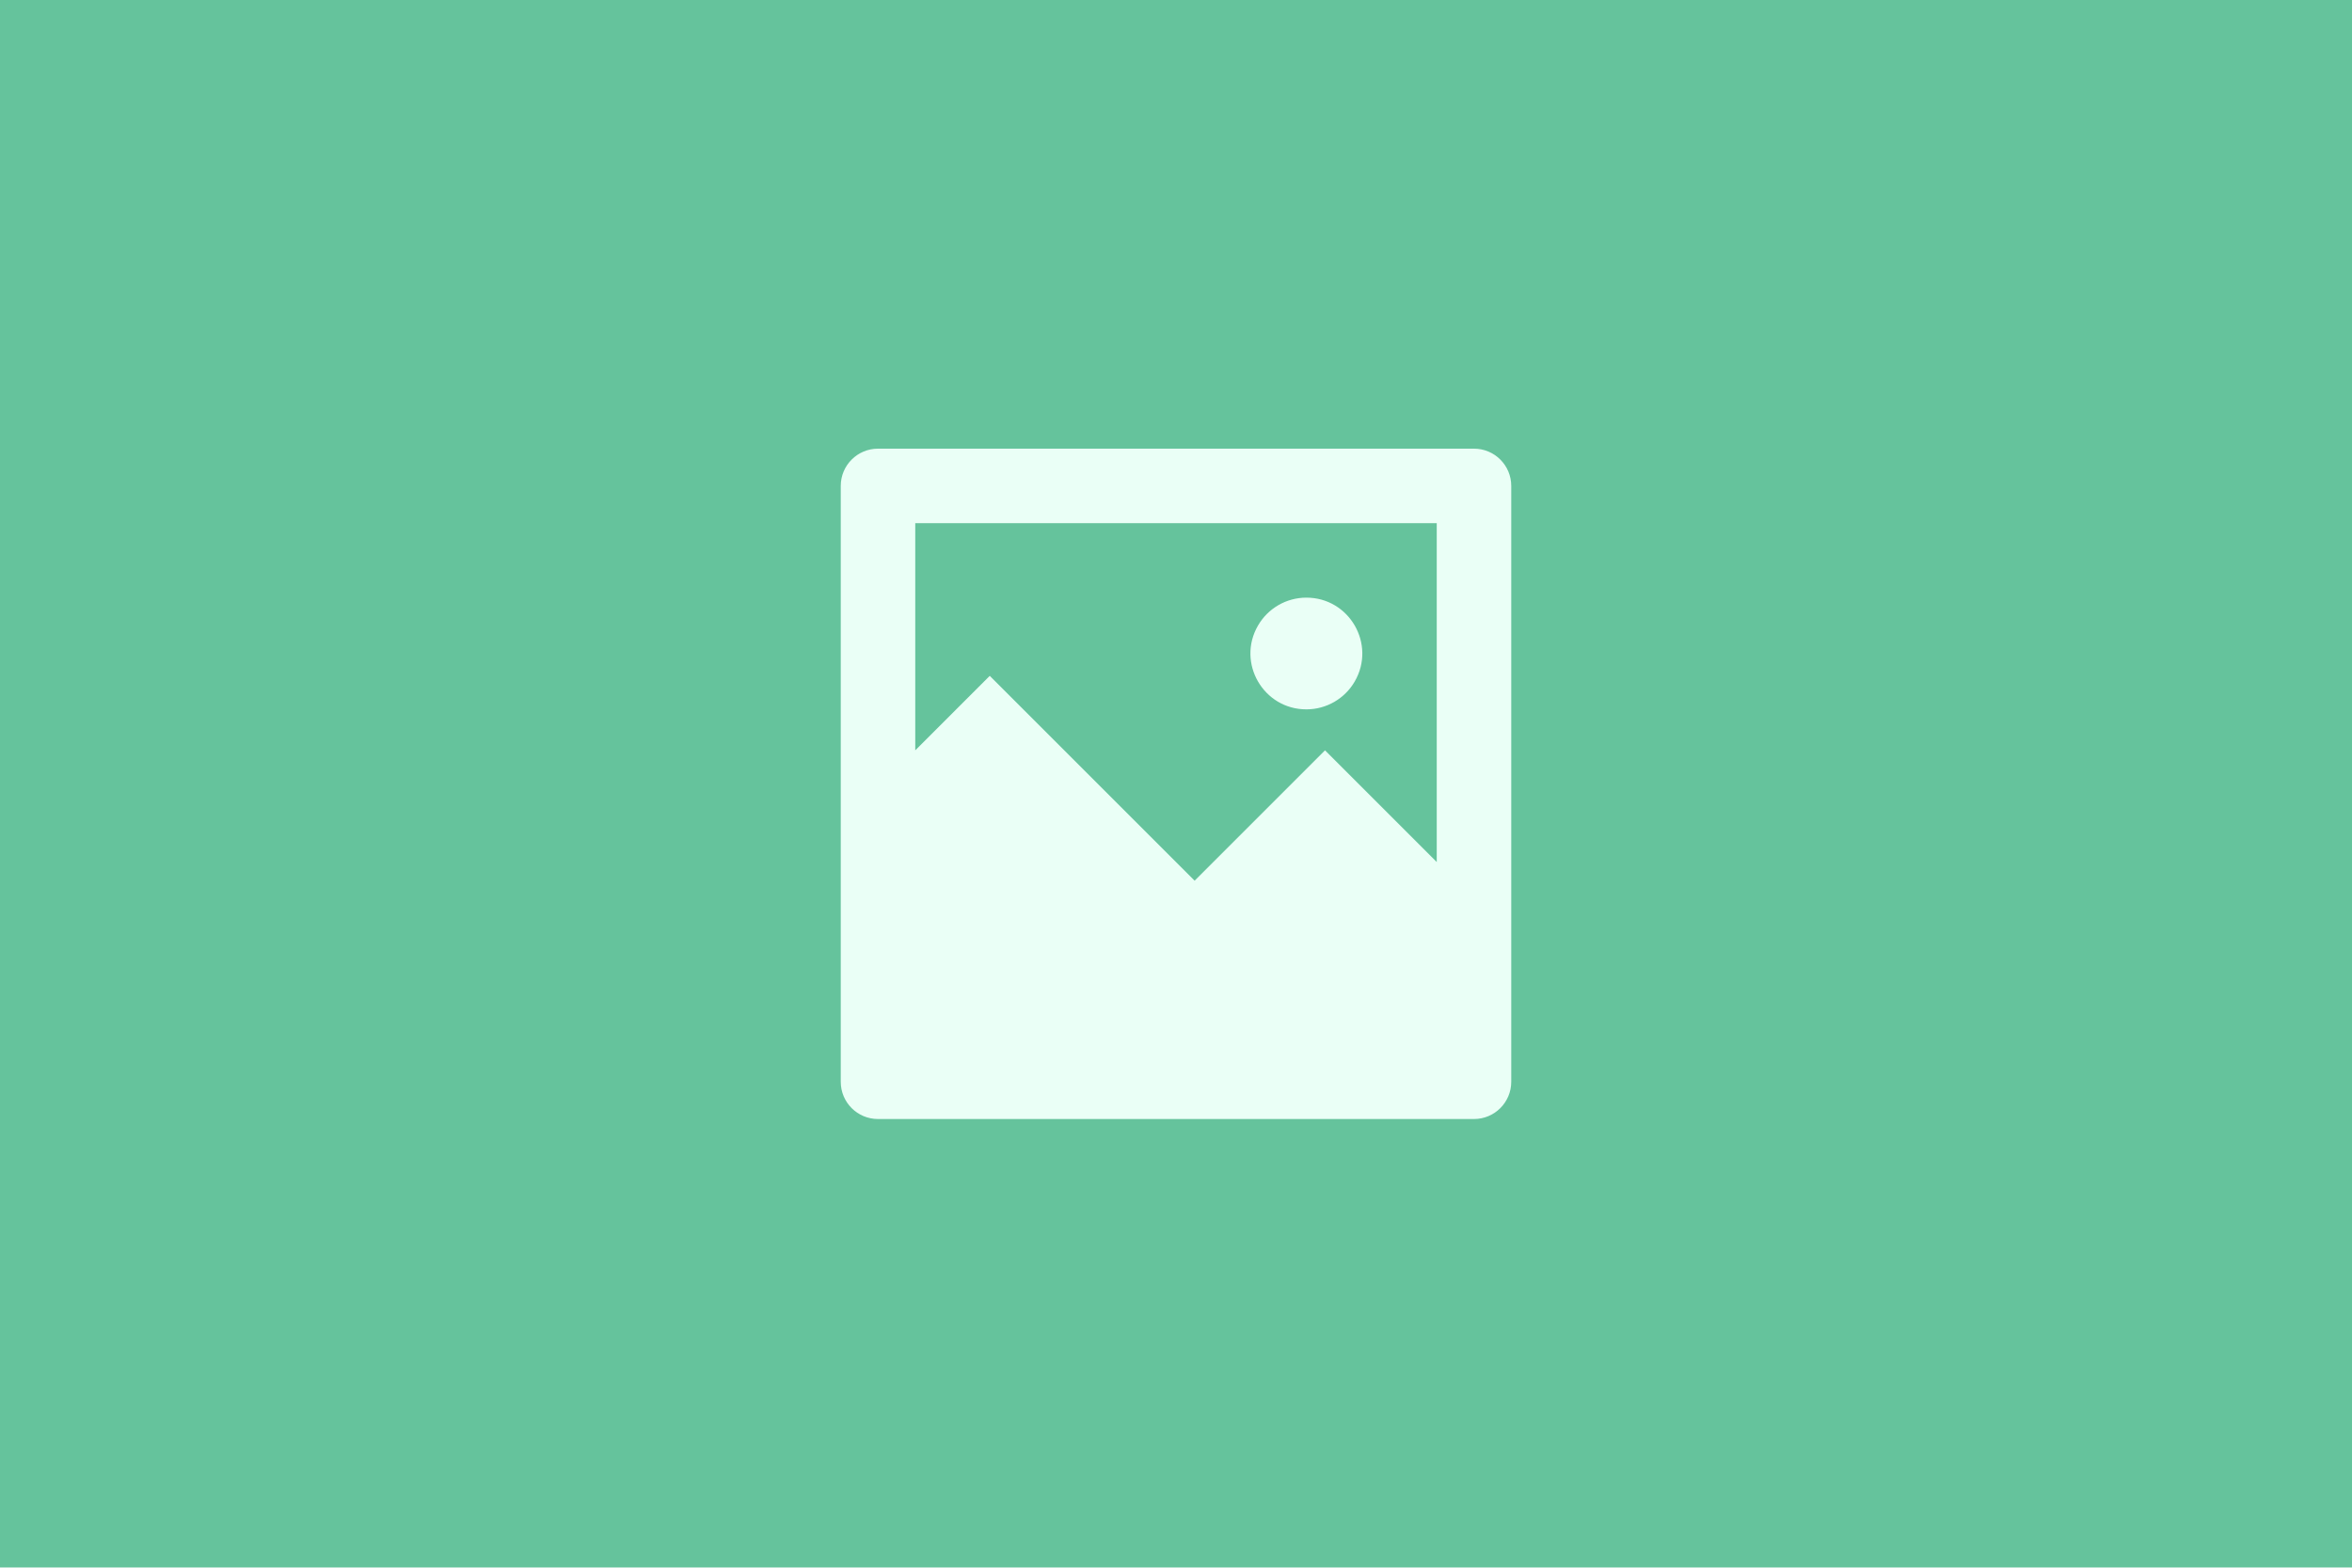
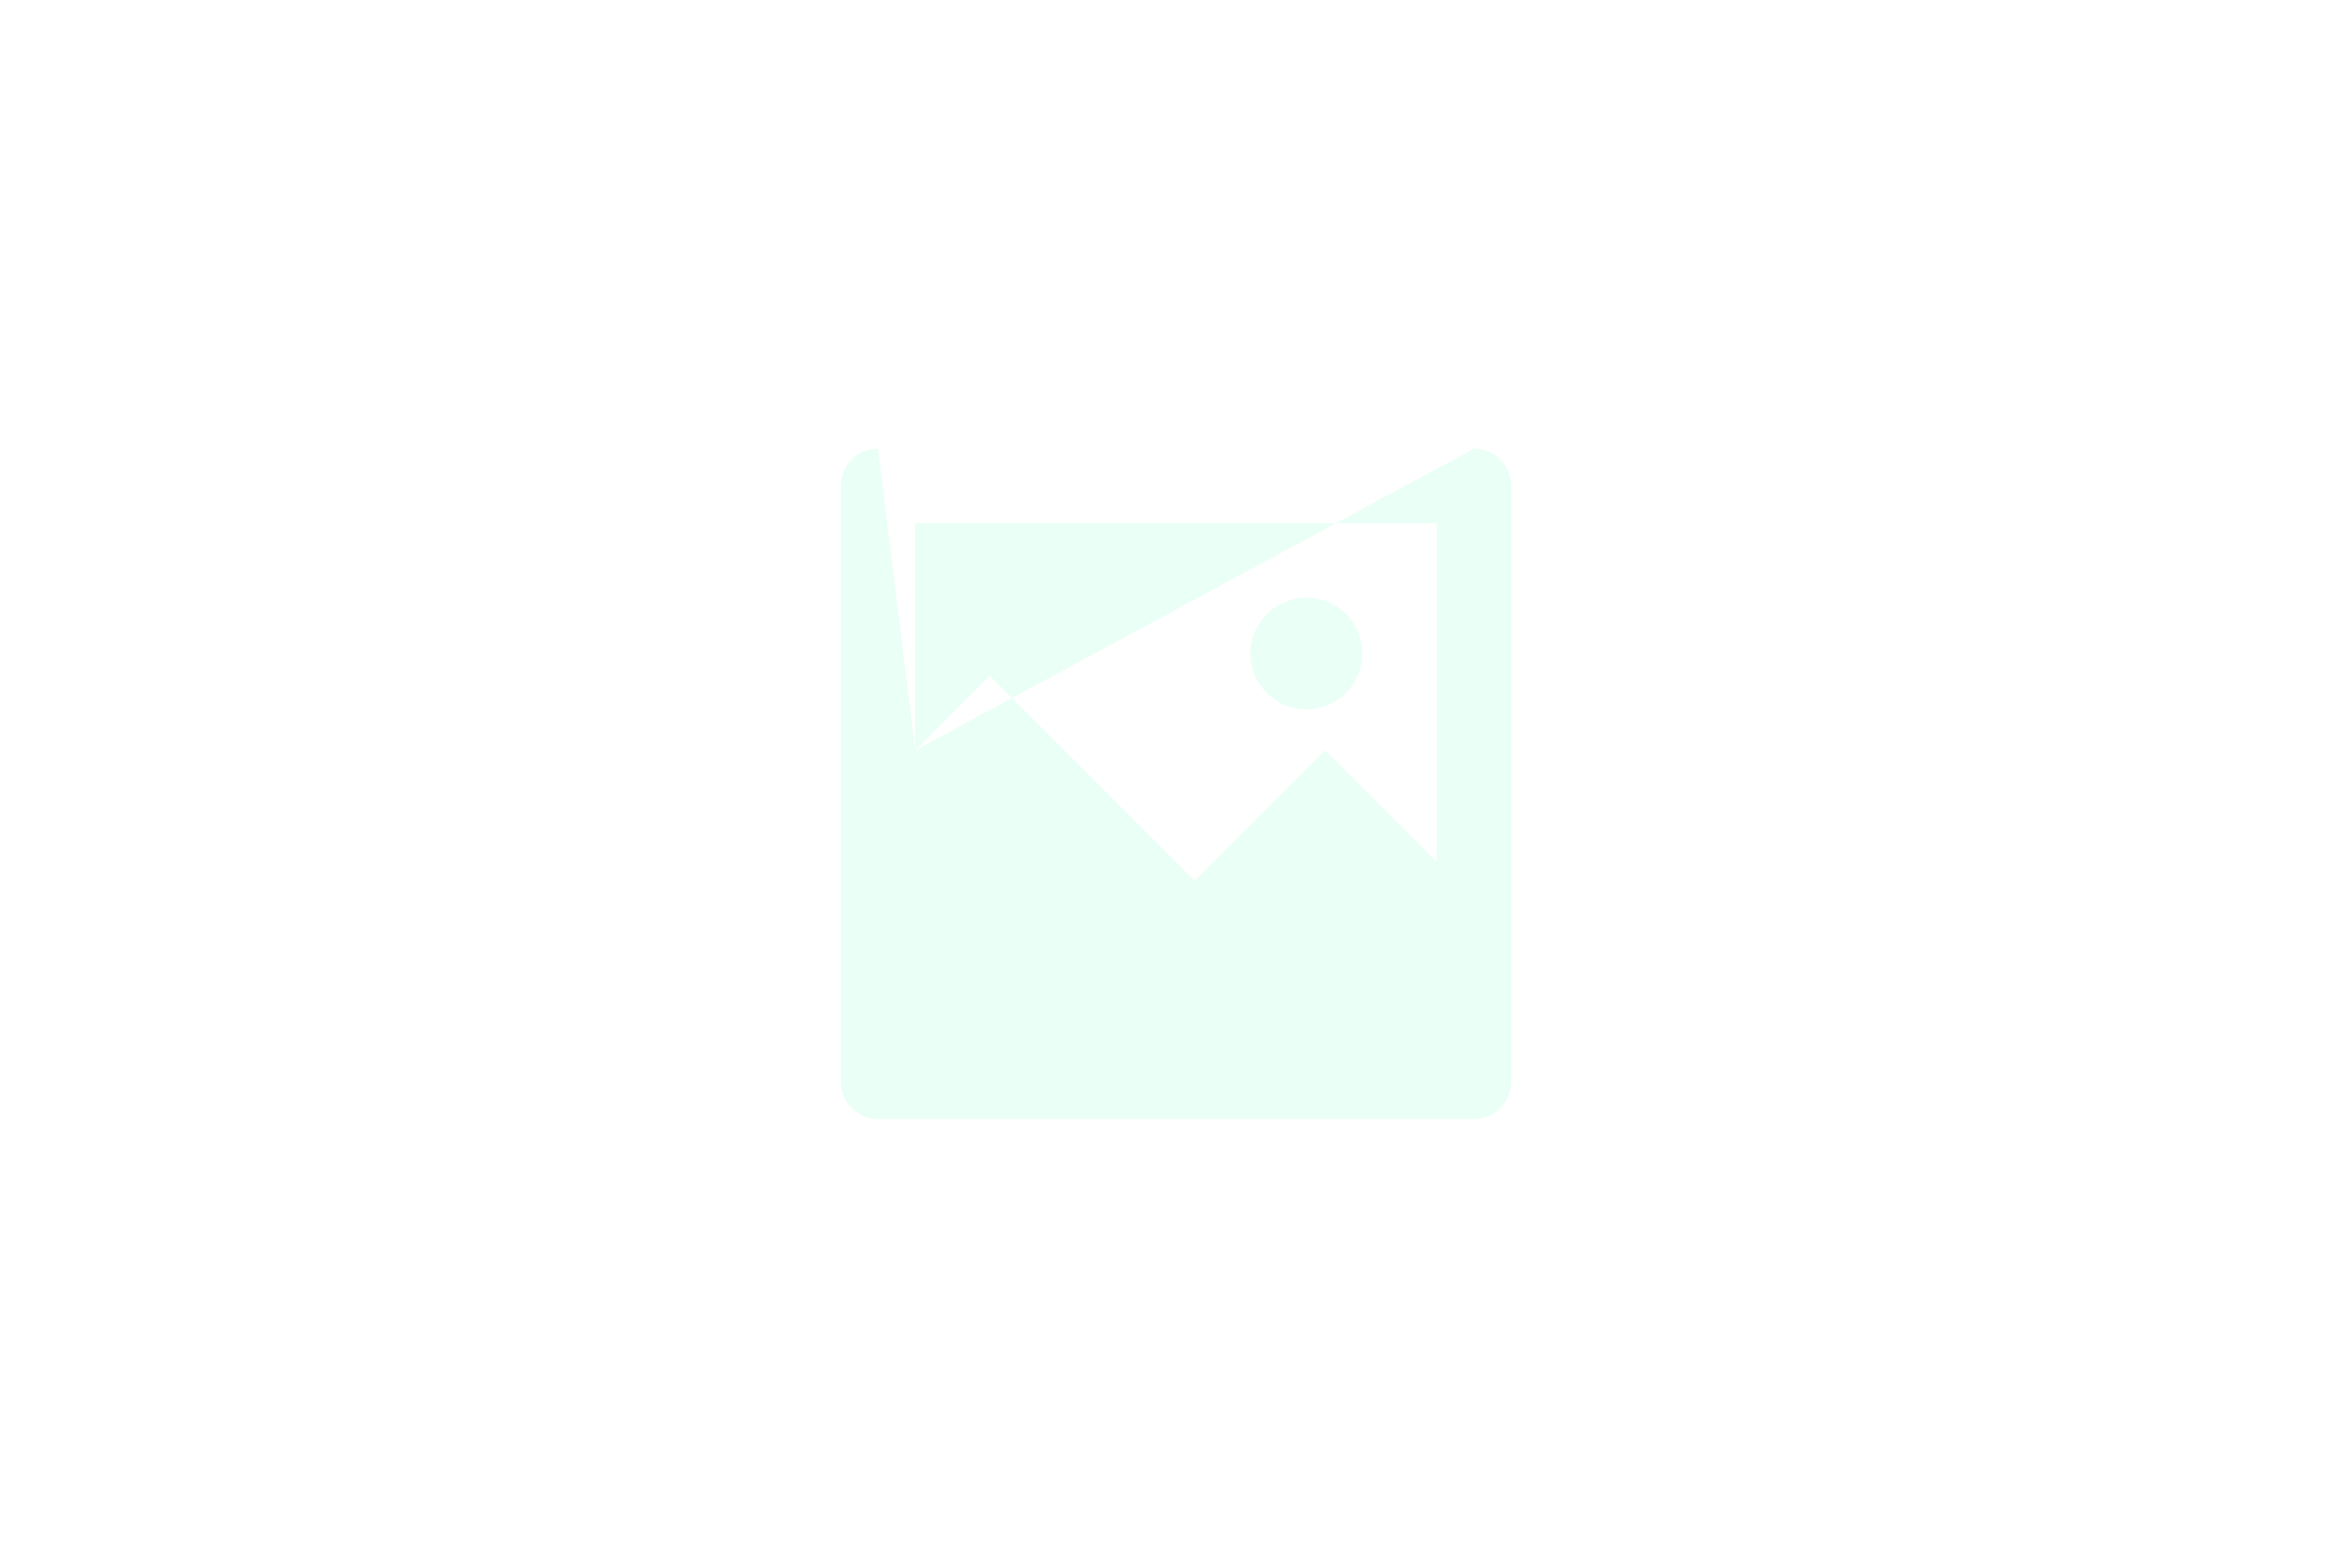
<svg xmlns="http://www.w3.org/2000/svg" xmlns:ns1="https://boxy-svg.com" viewBox="0 0 375 250">
  <defs>
    <filter id="drop-shadow-filter-0" color-interpolation-filters="sRGB" x="-500%" y="-500%" width="1000%" height="1000%" ns1:preset="drop-shadow 1 0 0 6 0.67 rgba(0,0,0,0.25)">
      <feGaussianBlur in="SourceAlpha" stdDeviation="6" />
      <feOffset dx="0" dy="0" />
      <feComponentTransfer result="offsetblur">
        <feFuncA id="spread-ctrl" type="linear" slope="1.34" />
      </feComponentTransfer>
      <feFlood flood-color="rgba(0,0,0,0.25)" />
      <feComposite in2="offsetblur" operator="in" />
      <feMerge>
        <feMergeNode />
        <feMergeNode in="SourceGraphic" />
      </feMerge>
    </filter>
    <filter id="inner-shadow-filter-0" color-interpolation-filters="sRGB" x="-500%" y="-500%" width="1000%" height="1000%" ns1:preset="inner-shadow 1 0 0 10 0.5 rgba(0,0,0,0.16)">
      <feOffset dx="0" dy="0" />
      <feGaussianBlur stdDeviation="10" />
      <feComposite operator="out" in="SourceGraphic" />
      <feComponentTransfer result="choke">
        <feFuncA type="linear" slope="1" />
      </feComponentTransfer>
      <feFlood flood-color="rgba(0,0,0,0.16)" result="color" />
      <feComposite operator="in" in="color" in2="choke" result="shadow" />
      <feComposite operator="over" in="shadow" in2="SourceGraphic" />
    </filter>
  </defs>
-   <rect width="375" height="250" style="fill: rgb(101, 195, 156); filter: url(#inner-shadow-filter-0);" />
-   <path d="M 145.927 119.655 L 157.805 107.777 L 190.47 140.441 L 211.256 119.655 L 229.073 137.472 L 229.073 83.427 L 145.927 83.427 L 145.927 119.655 Z M 139.988 71.549 L 235.012 71.549 C 238.291 71.549 240.951 74.209 240.951 77.488 L 240.951 172.512 C 240.951 175.796 238.291 178.451 235.012 178.451 L 139.988 178.451 C 136.704 178.451 134.049 175.796 134.049 172.512 L 134.049 77.488 C 134.049 74.209 136.704 71.549 139.988 71.549 Z M 208.287 113.122 C 201.427 113.122 197.139 105.698 200.572 99.759 C 202.164 97.003 205.104 95.305 208.287 95.305 C 215.141 95.305 219.429 102.728 216.002 108.667 C 214.41 111.423 211.47 113.122 208.287 113.122 Z" style="fill: rgb(234, 255, 246); filter: url(#drop-shadow-filter-0);" />
+   <path d="M 145.927 119.655 L 157.805 107.777 L 190.47 140.441 L 211.256 119.655 L 229.073 137.472 L 229.073 83.427 L 145.927 83.427 L 145.927 119.655 Z L 235.012 71.549 C 238.291 71.549 240.951 74.209 240.951 77.488 L 240.951 172.512 C 240.951 175.796 238.291 178.451 235.012 178.451 L 139.988 178.451 C 136.704 178.451 134.049 175.796 134.049 172.512 L 134.049 77.488 C 134.049 74.209 136.704 71.549 139.988 71.549 Z M 208.287 113.122 C 201.427 113.122 197.139 105.698 200.572 99.759 C 202.164 97.003 205.104 95.305 208.287 95.305 C 215.141 95.305 219.429 102.728 216.002 108.667 C 214.41 111.423 211.47 113.122 208.287 113.122 Z" style="fill: rgb(234, 255, 246); filter: url(#drop-shadow-filter-0);" />
</svg>